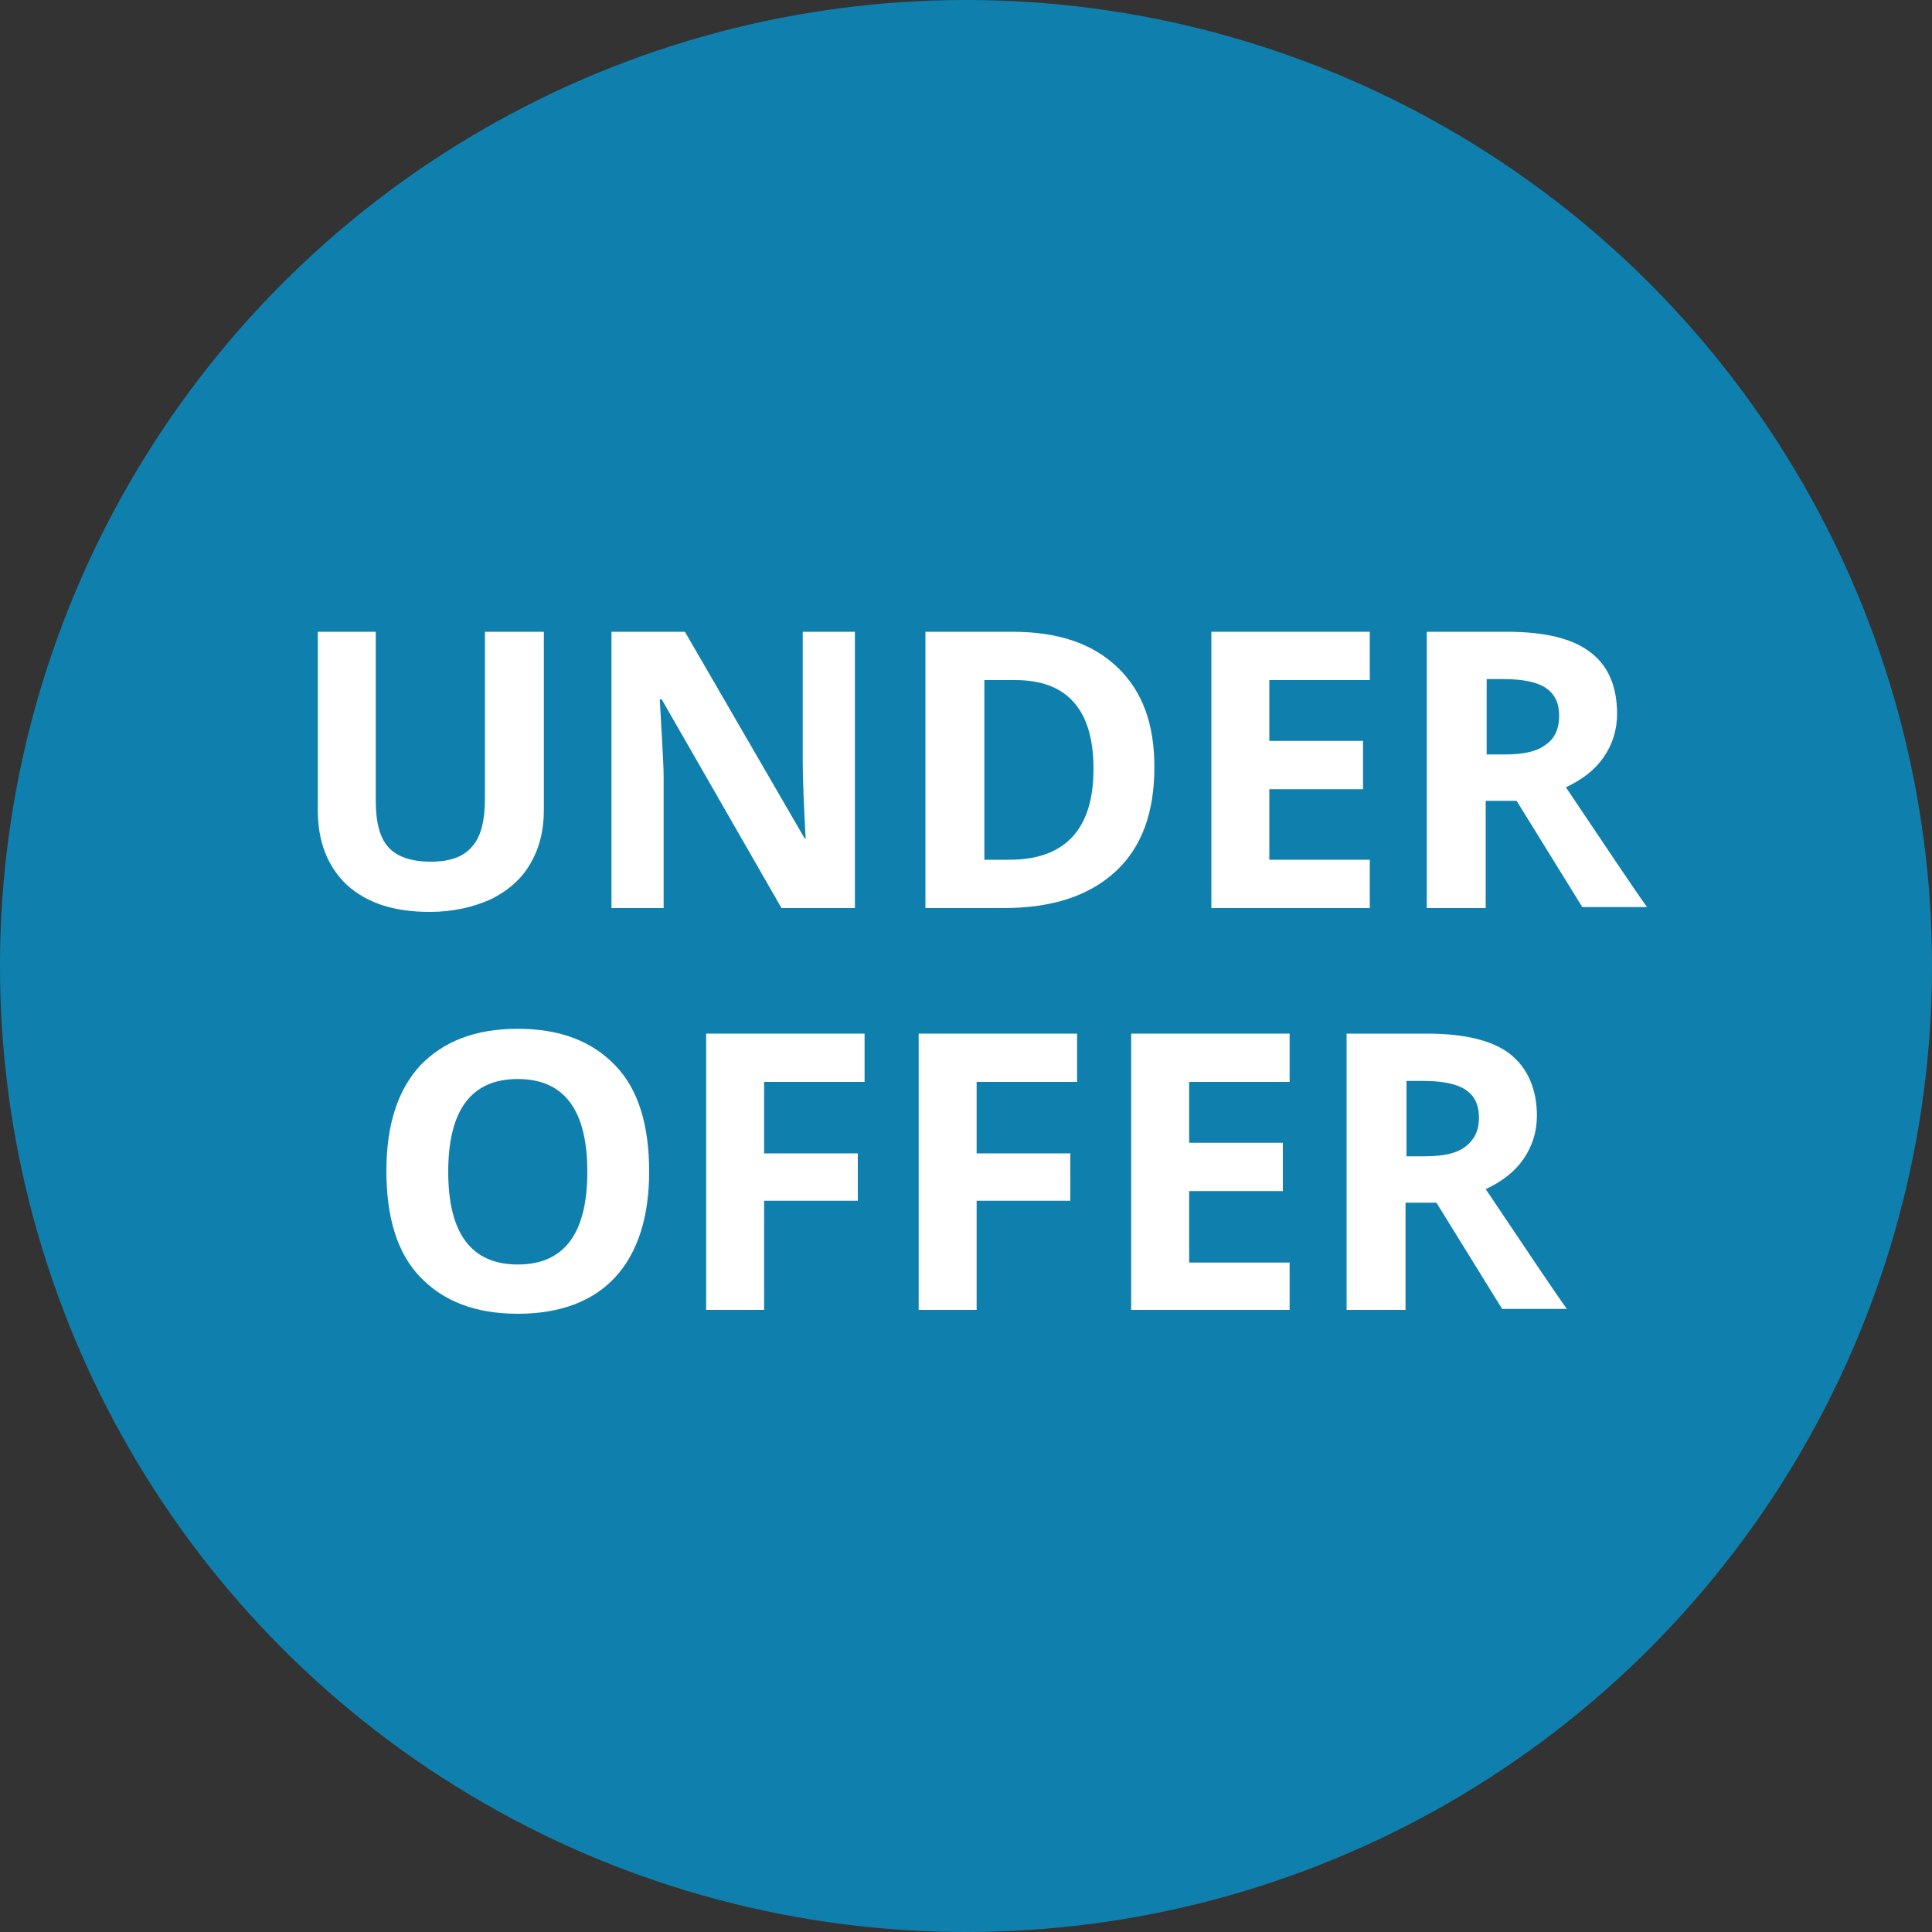
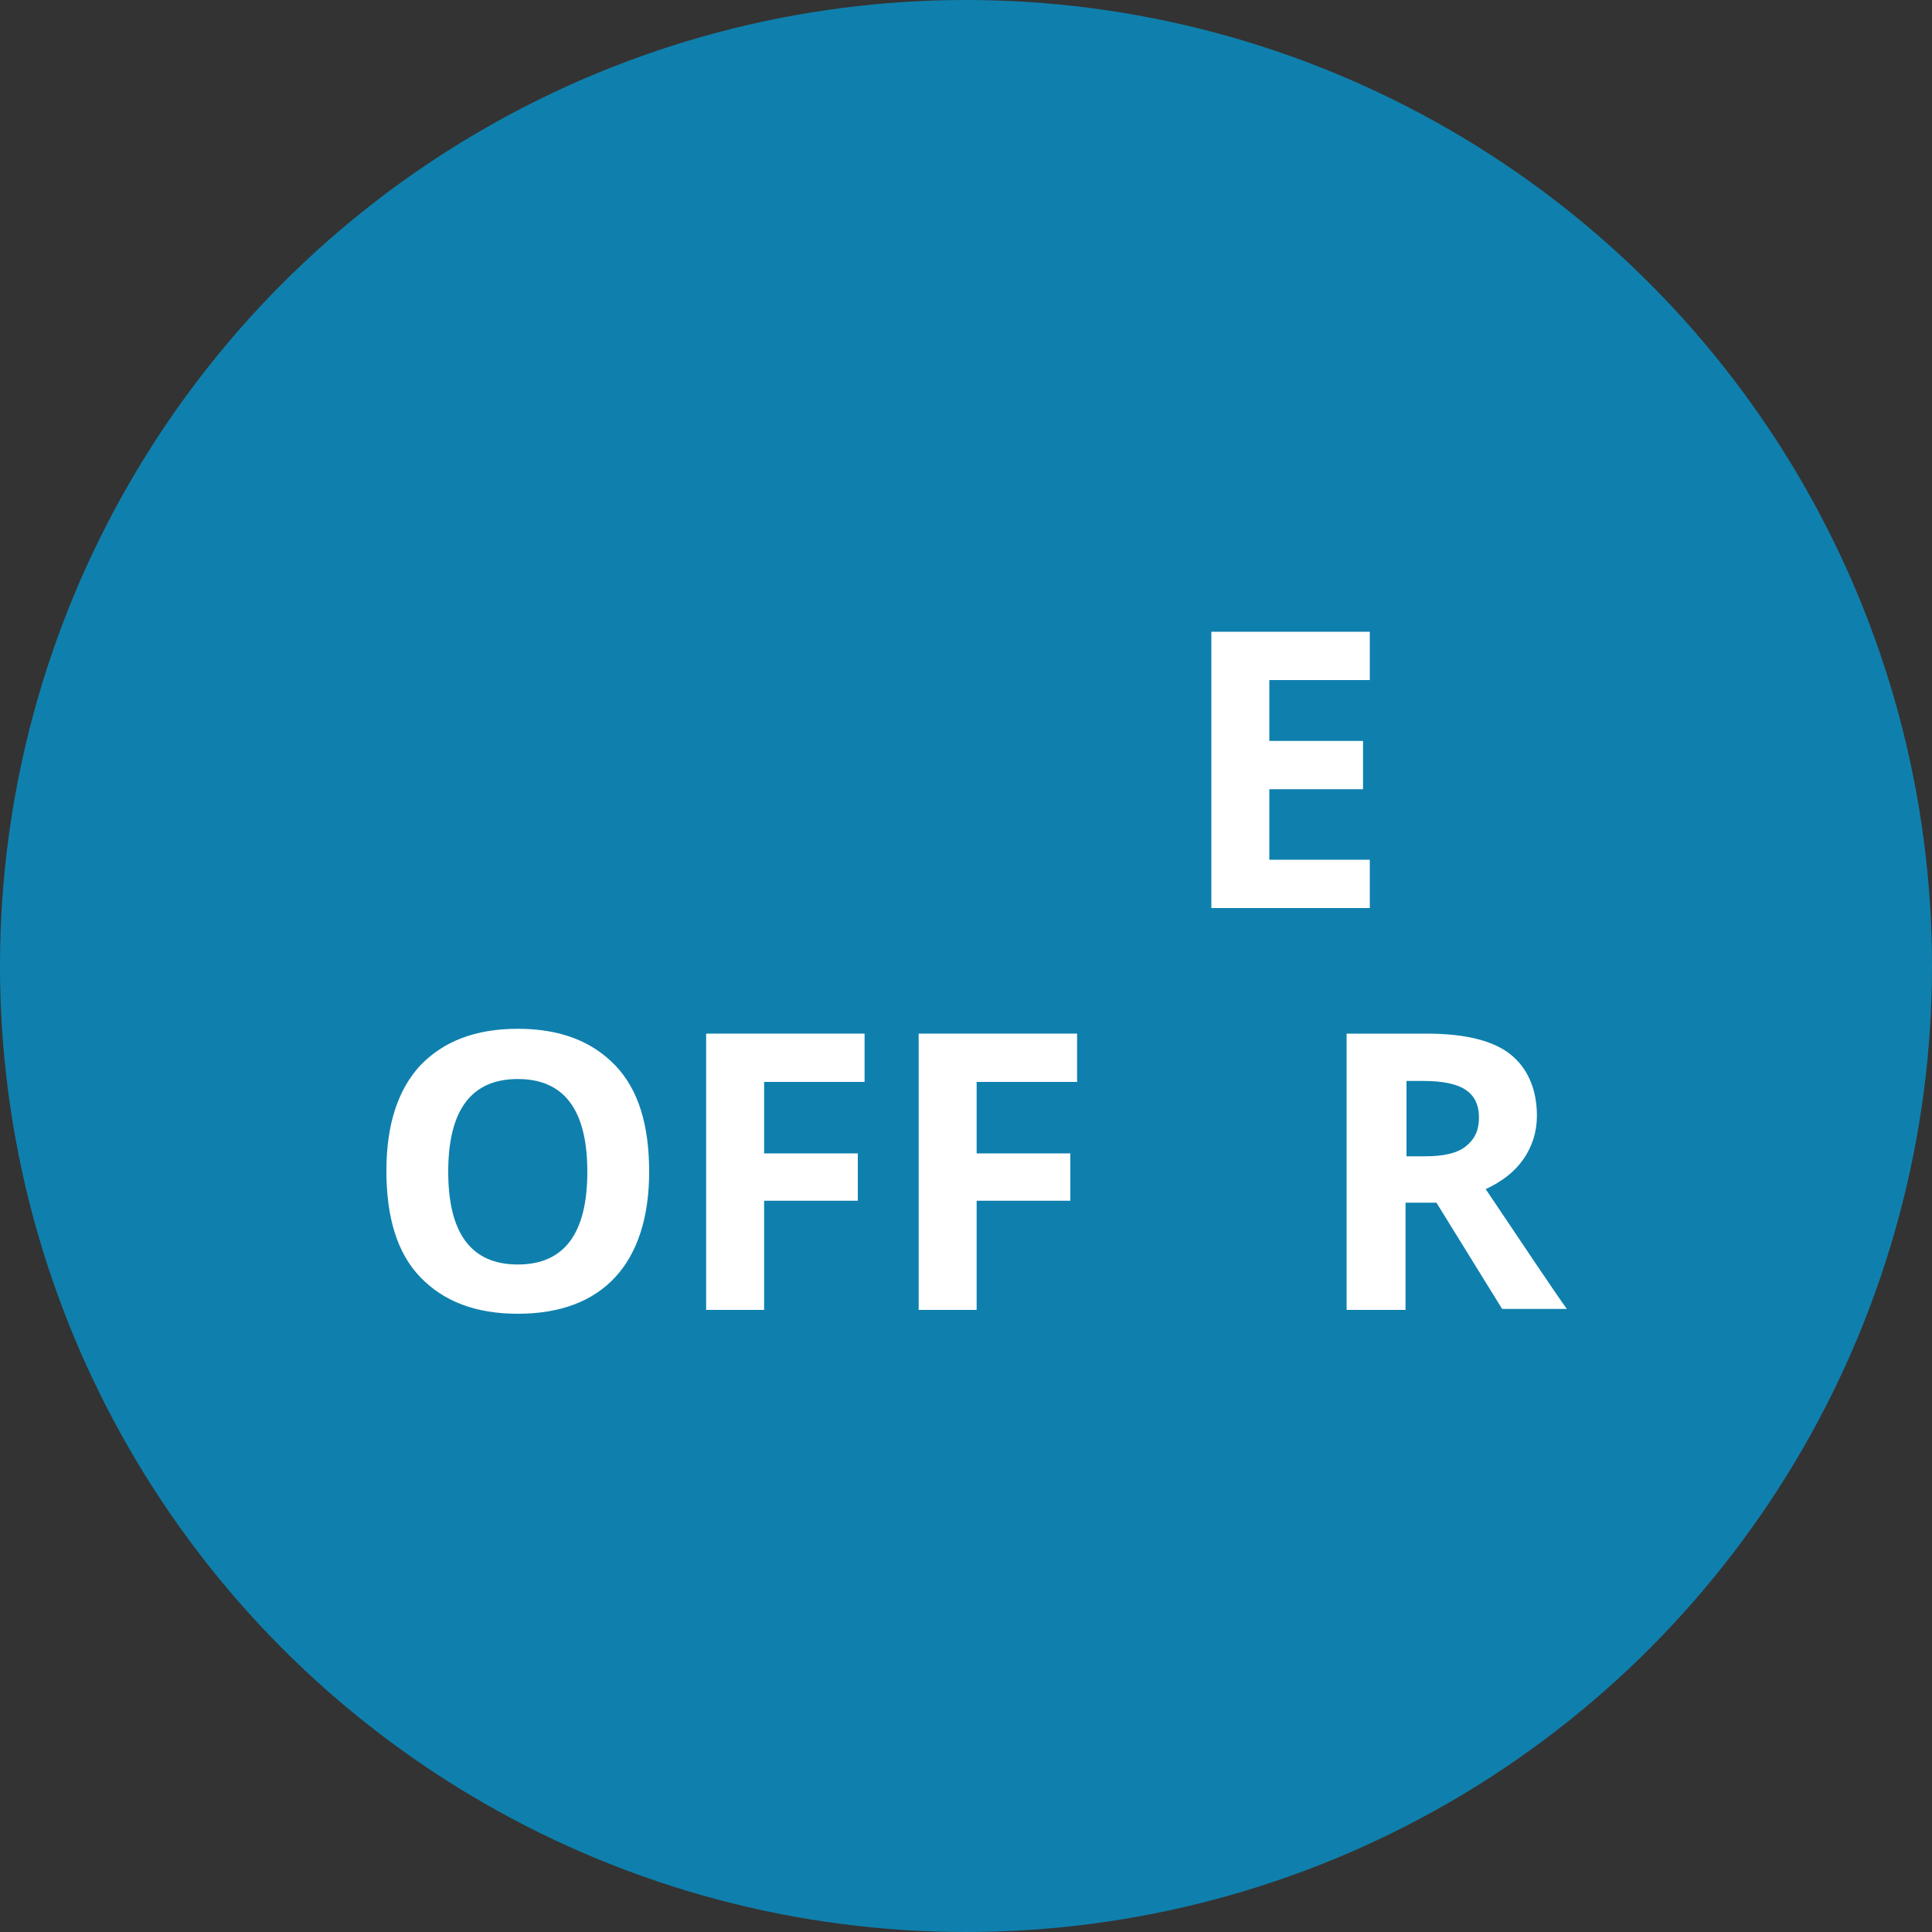
<svg xmlns="http://www.w3.org/2000/svg" version="1.0" id="Layer_1" x="0px" y="0px" viewBox="0 0 200 200" style="enable-background:new 0 0 200 200;" xml:space="preserve">
  <rect x="0" y="0" width="200" height="200" fill="#333333" stroke="none" />
  <style type="text/css">
	.st0{opacity:0.7;fill:#00A2E1;enable-background:new    ;}
	.st1{fill:#FFFFFF;}
</style>
  <circle class="st0" cx="100" cy="100" r="100" />
  <g>
-     <path class="st1" d="M56.3,65.4v18.5c0,2.1-0.5,4-1.4,5.5c-0.9,1.6-2.3,2.8-4.1,3.7c-1.8,0.8-3.9,1.3-6.3,1.3   c-3.7,0-6.5-0.9-8.6-2.8c-2-1.9-3-4.5-3-7.7V65.4h6v17.5c0,2.2,0.4,3.8,1.3,4.8c0.9,1,2.4,1.5,4.4,1.5c2,0,3.4-0.5,4.3-1.6   c0.9-1,1.3-2.7,1.3-4.9V65.4H56.3z" />
-     <path class="st1" d="M88.6,94h-7.7L68.5,72.4h-0.2c0.2,3.8,0.4,6.5,0.4,8.2V94h-5.4V65.4h7.6l12.4,21.4h0.1   c-0.2-3.7-0.3-6.3-0.3-7.9V65.4h5.4V94z" />
-     <path class="st1" d="M119.5,79.4c0,4.7-1.3,8.3-4,10.8s-6.5,3.8-11.6,3.8h-8.1V65.4h9c4.7,0,8.3,1.2,10.9,3.7S119.5,75,119.5,79.4z    M113.2,79.6c0-6.1-2.7-9.2-8.1-9.2h-3.2V89h2.6C110.2,89,113.2,85.9,113.2,79.6z" />
    <path class="st1" d="M141.8,94h-16.4V65.4h16.4v5h-10.4v6.3h9.7v5h-9.7V89h10.4V94z" />
-     <path class="st1" d="M153.8,83v11h-6.1V65.4h8.3c3.9,0,6.8,0.7,8.6,2.1c1.9,1.4,2.8,3.6,2.8,6.4c0,1.7-0.5,3.2-1.4,4.5   s-2.2,2.3-3.9,3.1c4.3,6.4,7.1,10.6,8.4,12.4h-6.7l-6.8-11H153.8z M153.8,78.1h2c1.9,0,3.3-0.3,4.2-1c0.9-0.6,1.4-1.6,1.4-3   c0-1.4-0.5-2.3-1.4-2.9c-0.9-0.6-2.4-0.9-4.3-0.9h-1.8V78.1z" />
    <path class="st1" d="M67.2,121.3c0,4.7-1.2,8.4-3.5,10.9S58,136,53.6,136s-7.7-1.3-10.1-3.8S40,126,40,121.2s1.2-8.4,3.5-10.9   c2.4-2.5,5.7-3.8,10.1-3.8c4.4,0,7.7,1.3,10.1,3.8S67.2,116.5,67.2,121.3z M46.4,121.3c0,3.2,0.6,5.6,1.8,7.2s3,2.4,5.4,2.4   c4.8,0,7.2-3.2,7.2-9.6c0-6.4-2.4-9.6-7.2-9.6c-2.4,0-4.2,0.8-5.4,2.4C47,115.7,46.4,118.1,46.4,121.3z" />
    <path class="st1" d="M79.1,135.6h-6V107h16.4v5H79.1v7.4h9.7v4.9h-9.7V135.6z" />
    <path class="st1" d="M101.1,135.6h-6V107h16.4v5h-10.4v7.4h9.7v4.9h-9.7V135.6z" />
-     <path class="st1" d="M133.5,135.6h-16.4V107h16.4v5h-10.4v6.3h9.7v5h-9.7v7.4h10.4V135.6z" />
    <path class="st1" d="M145.5,124.6v11h-6.1V107h8.3c3.9,0,6.8,0.7,8.6,2.1s2.8,3.6,2.8,6.4c0,1.7-0.5,3.2-1.4,4.5s-2.2,2.3-3.9,3.1   c4.3,6.4,7.1,10.6,8.4,12.4h-6.7l-6.8-11H145.5z M145.5,119.7h2c1.9,0,3.3-0.3,4.2-1s1.4-1.6,1.4-3c0-1.4-0.5-2.3-1.4-2.9   s-2.4-0.9-4.3-0.9h-1.8V119.7z" />
  </g>
</svg>